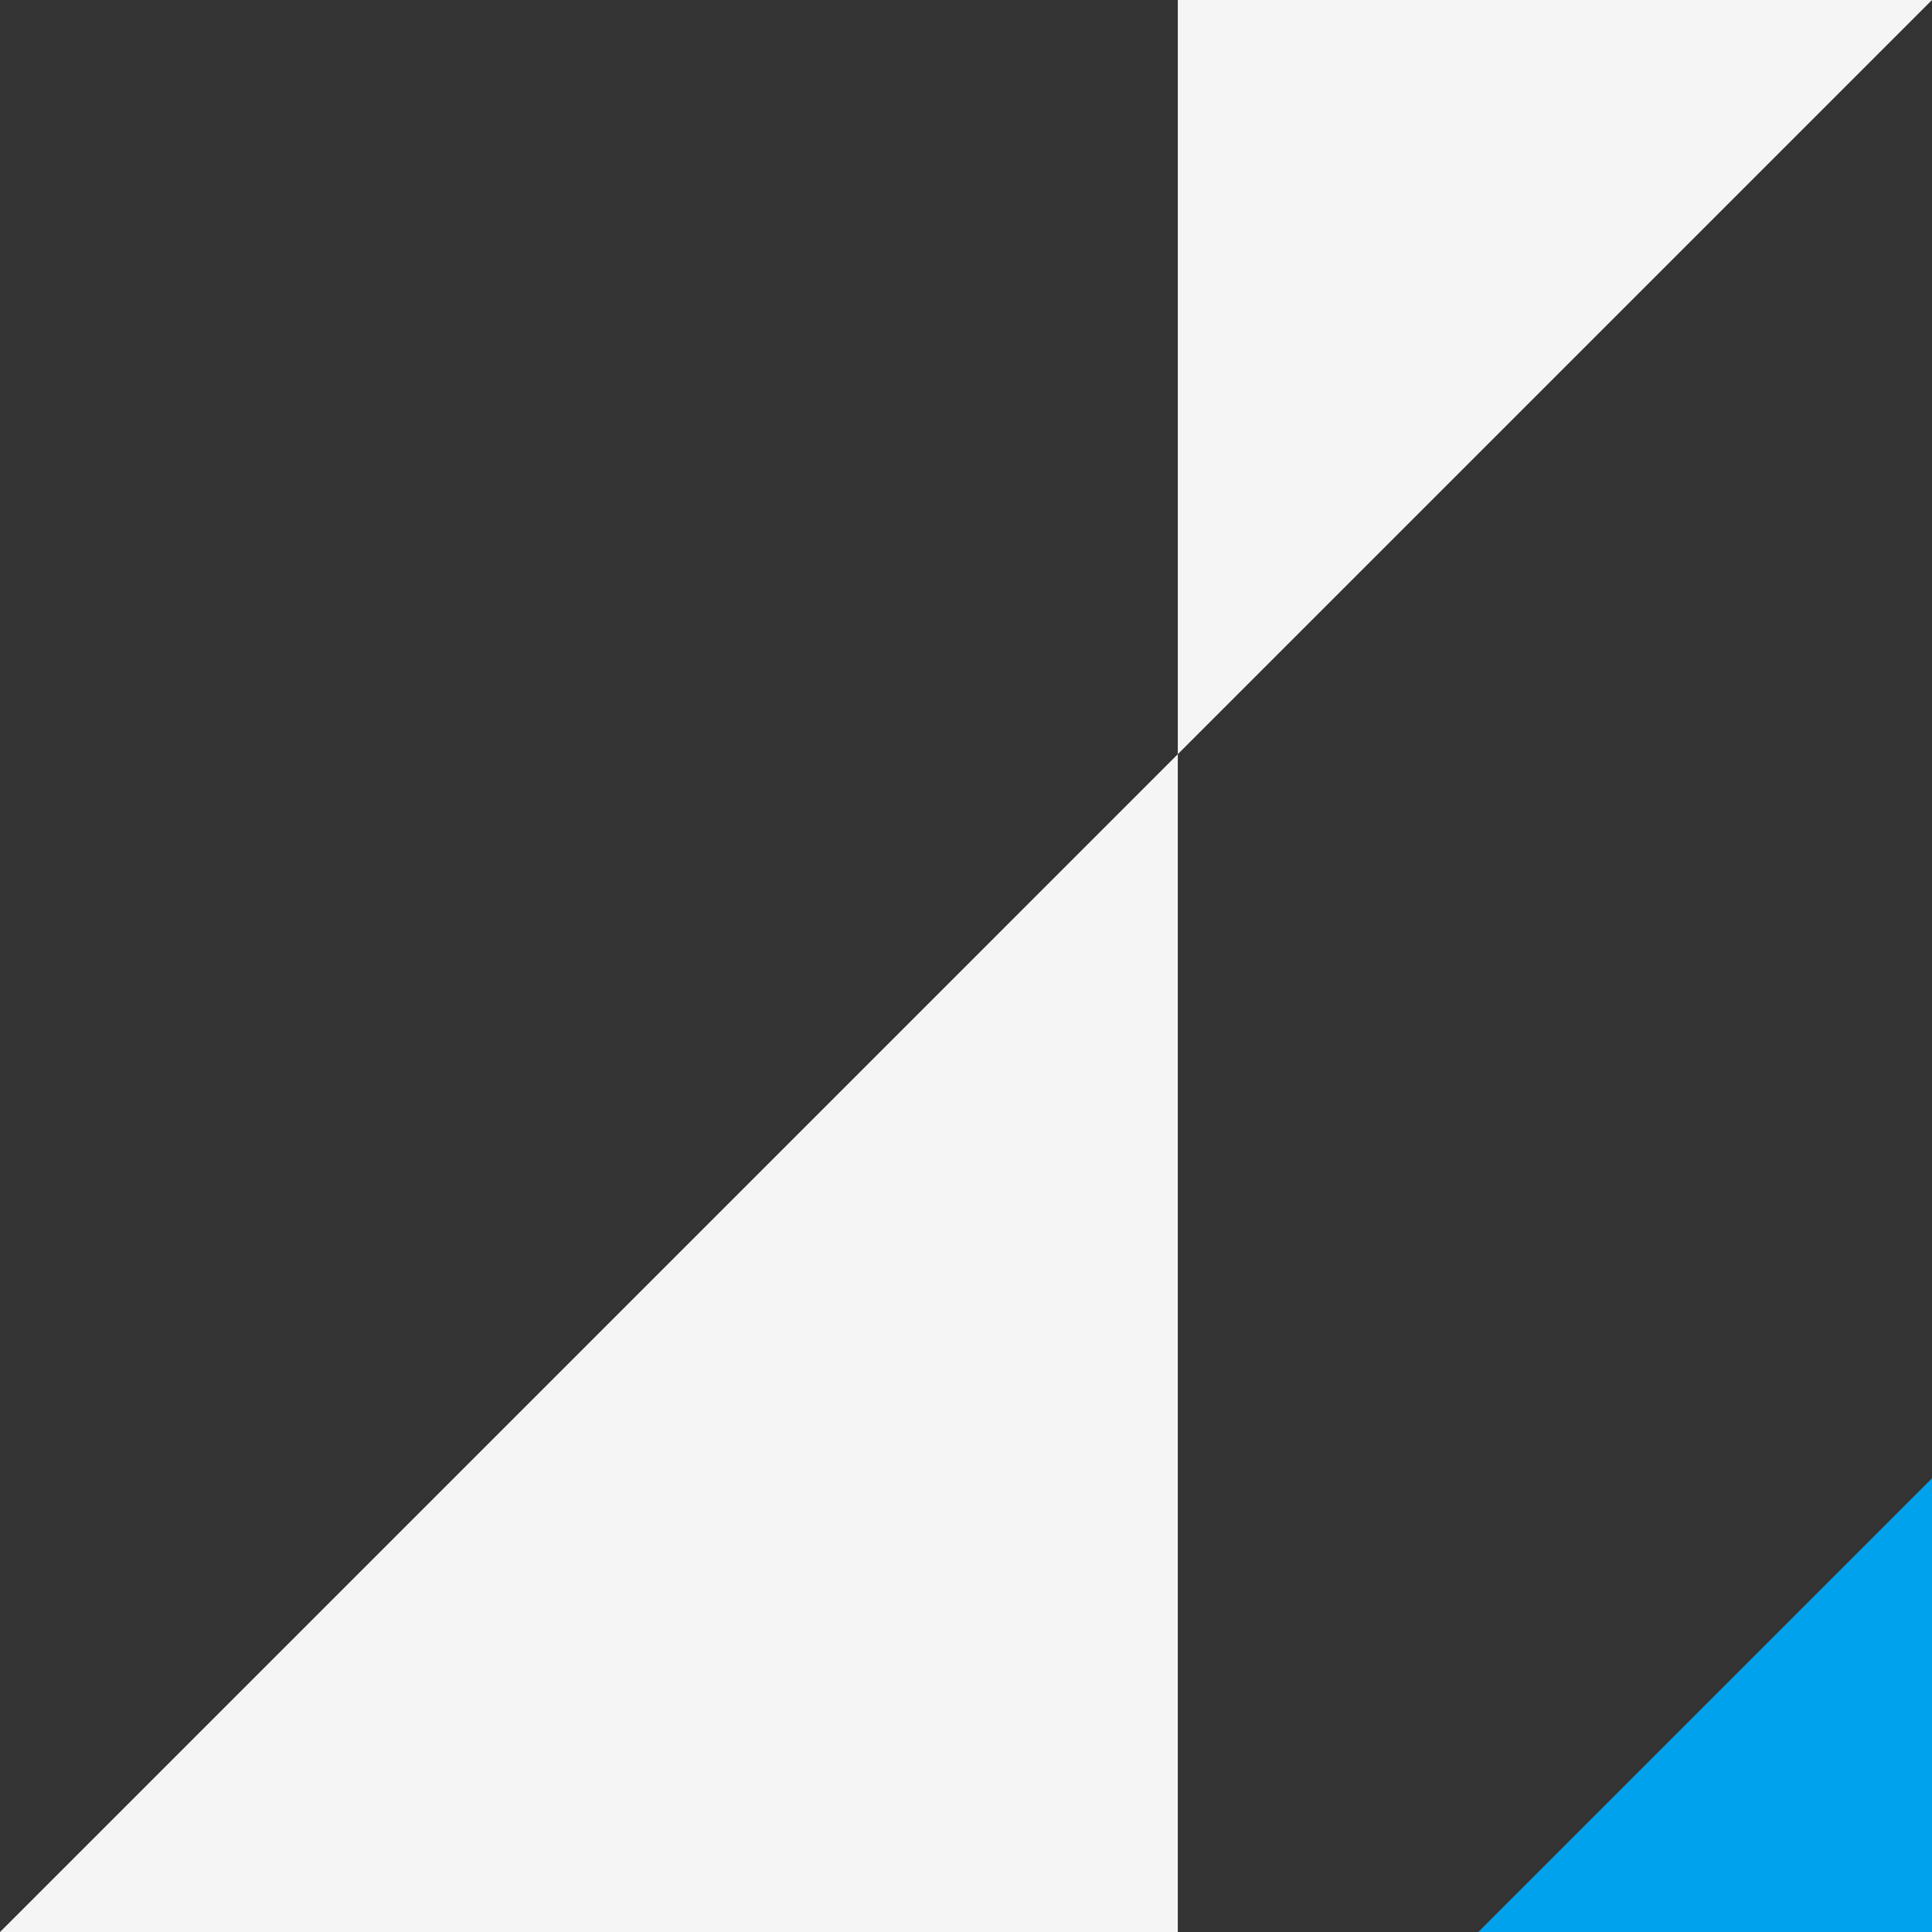
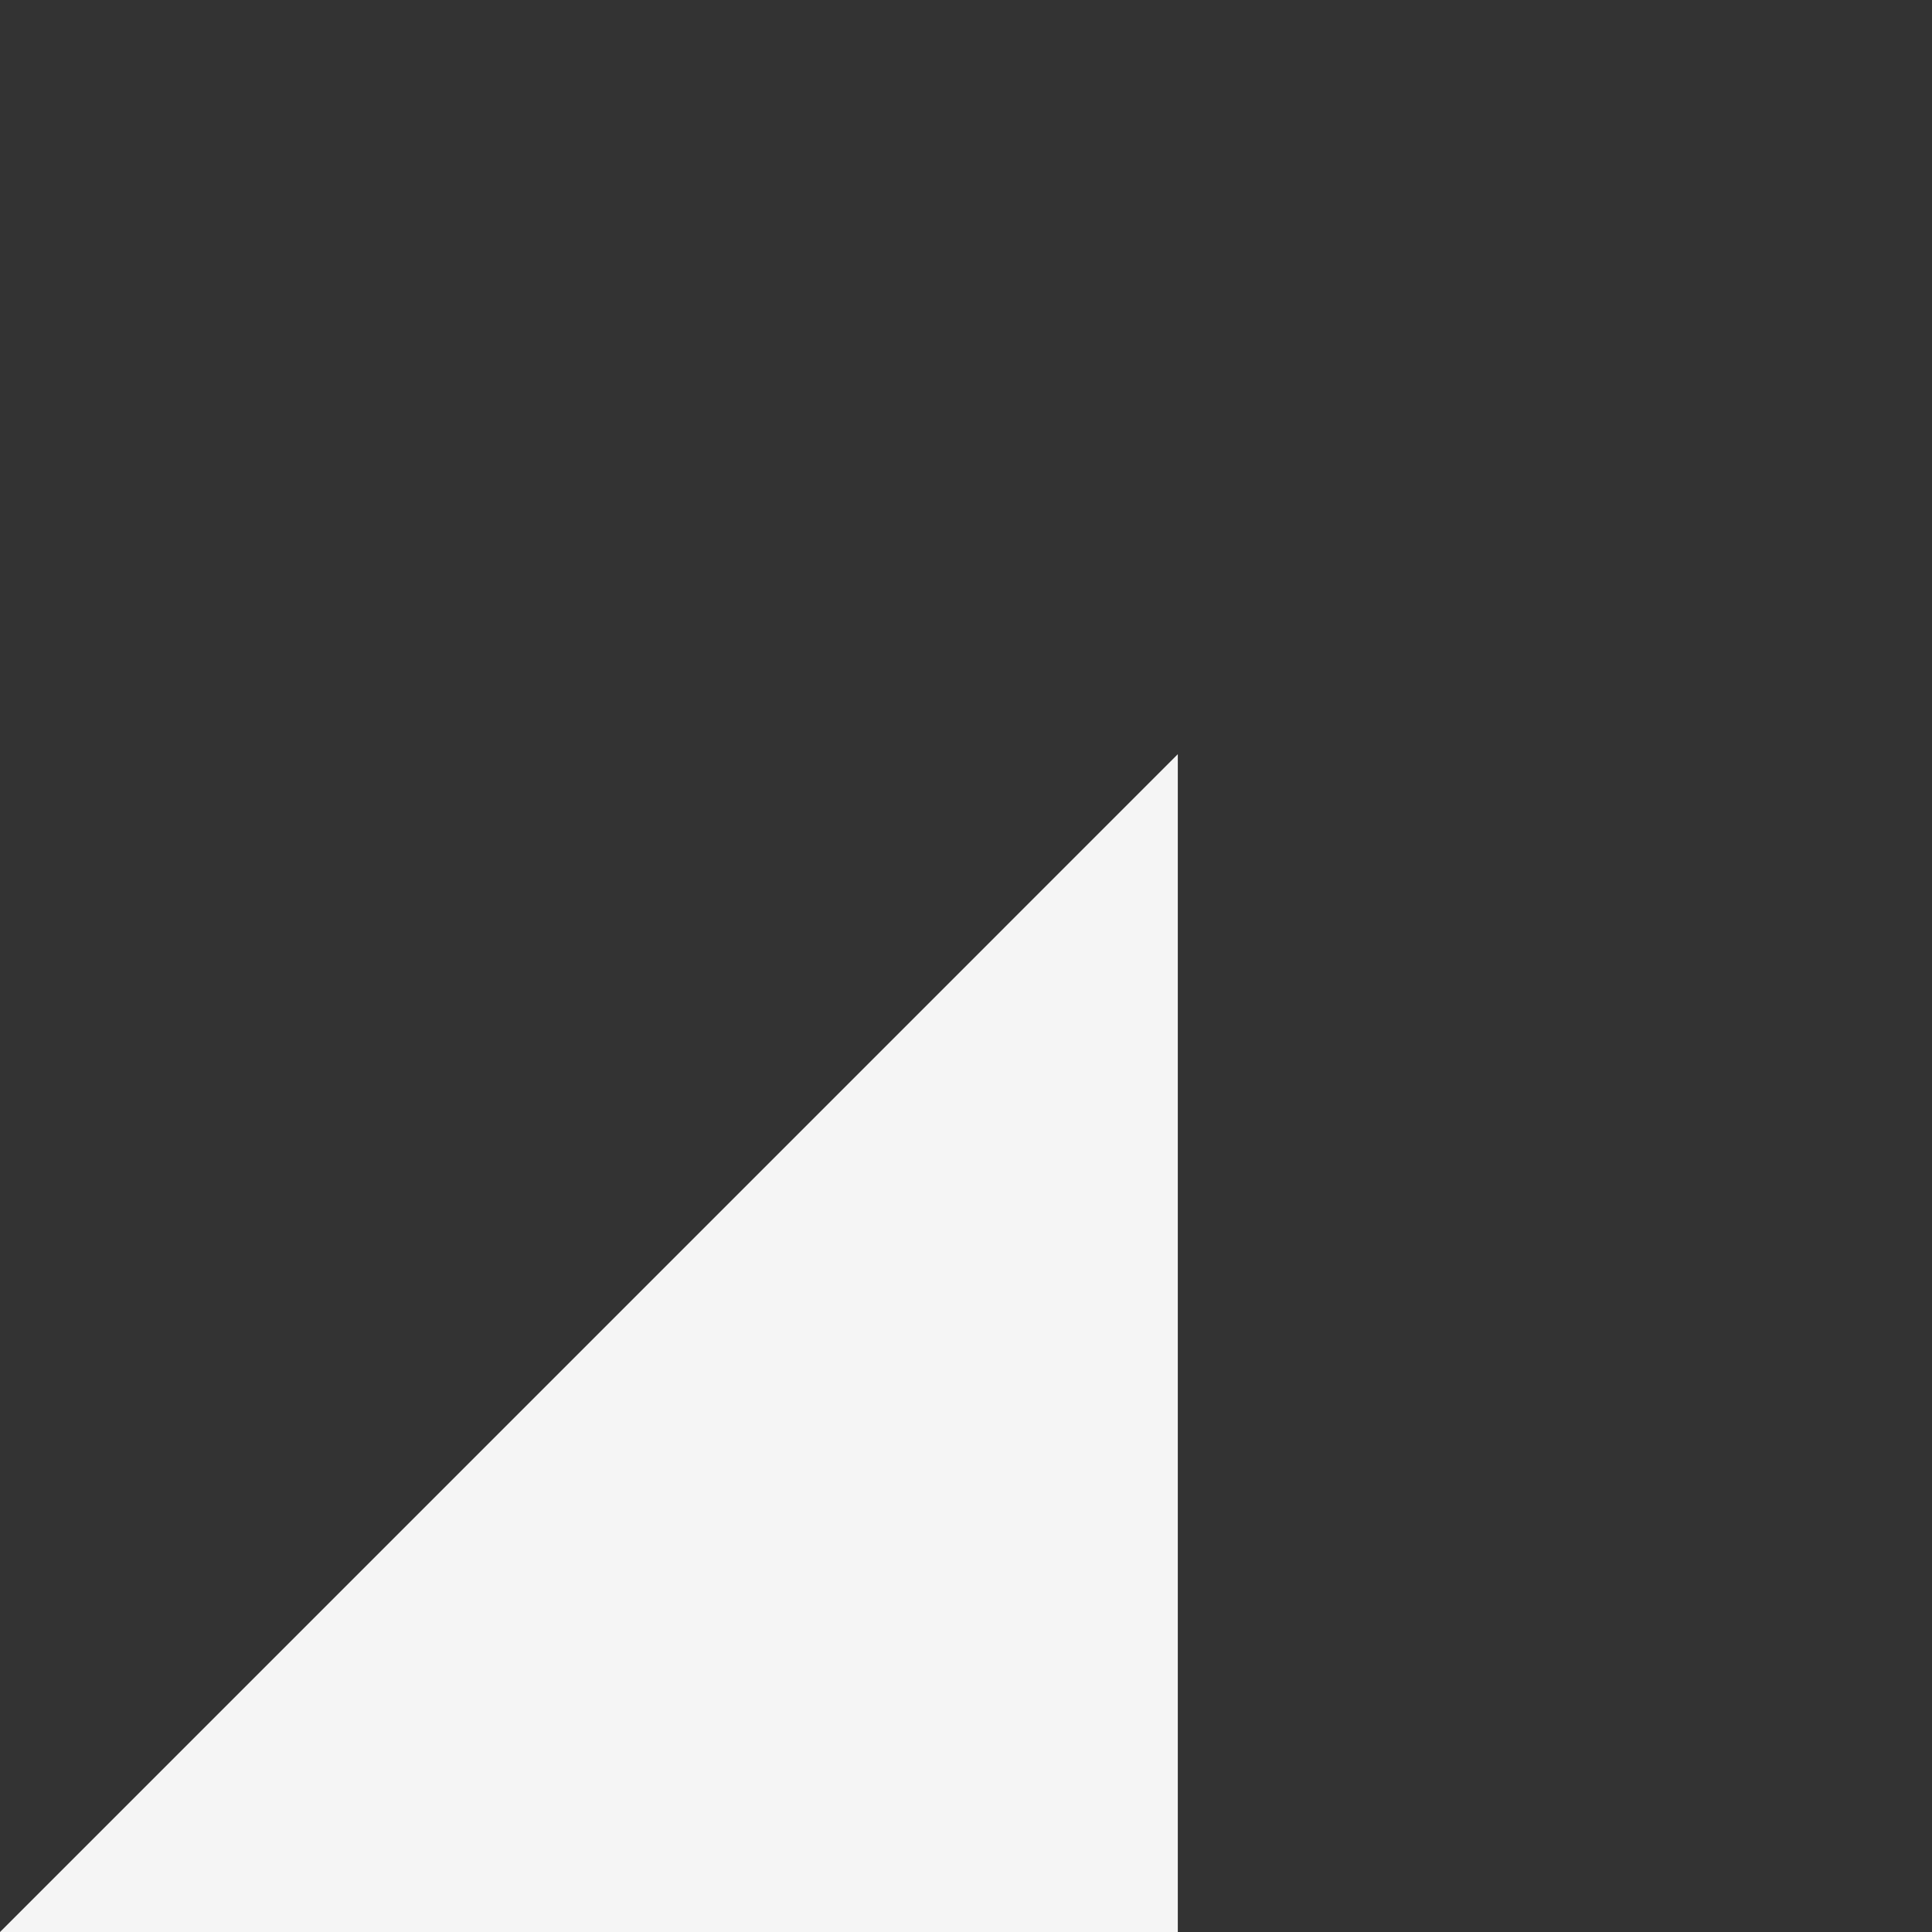
<svg xmlns="http://www.w3.org/2000/svg" width="899.98" height="900" viewBox="0 0 899.98 900">
  <rect x="0" y="0" width="899.98" height="900" fill="#333333" stroke="none" />
  <g id="pic" transform="translate(60.98 120)">
    <g id="over_mask" data-name="over mask" transform="translate(-1 -120)">
-       <path id="Контур_59" data-name="Контур 59" d="M174.739,36.28V387.606L526.067,36.28Z" transform="translate(313.933 -36.28)" fill="#f5f5f5" />
      <path id="Контур_60" data-name="Контур 60" d="M153.68,598.442H702.335V49.764Z" transform="translate(-213.66 301.559)" fill="#f5f5f5" />
-       <path id="Контур_58" data-name="Контур 58" d="M174.739,268.733H386.131V57.339Z" transform="translate(453.869 631.266)" fill="#00a1ed" />
    </g>
  </g>
</svg>